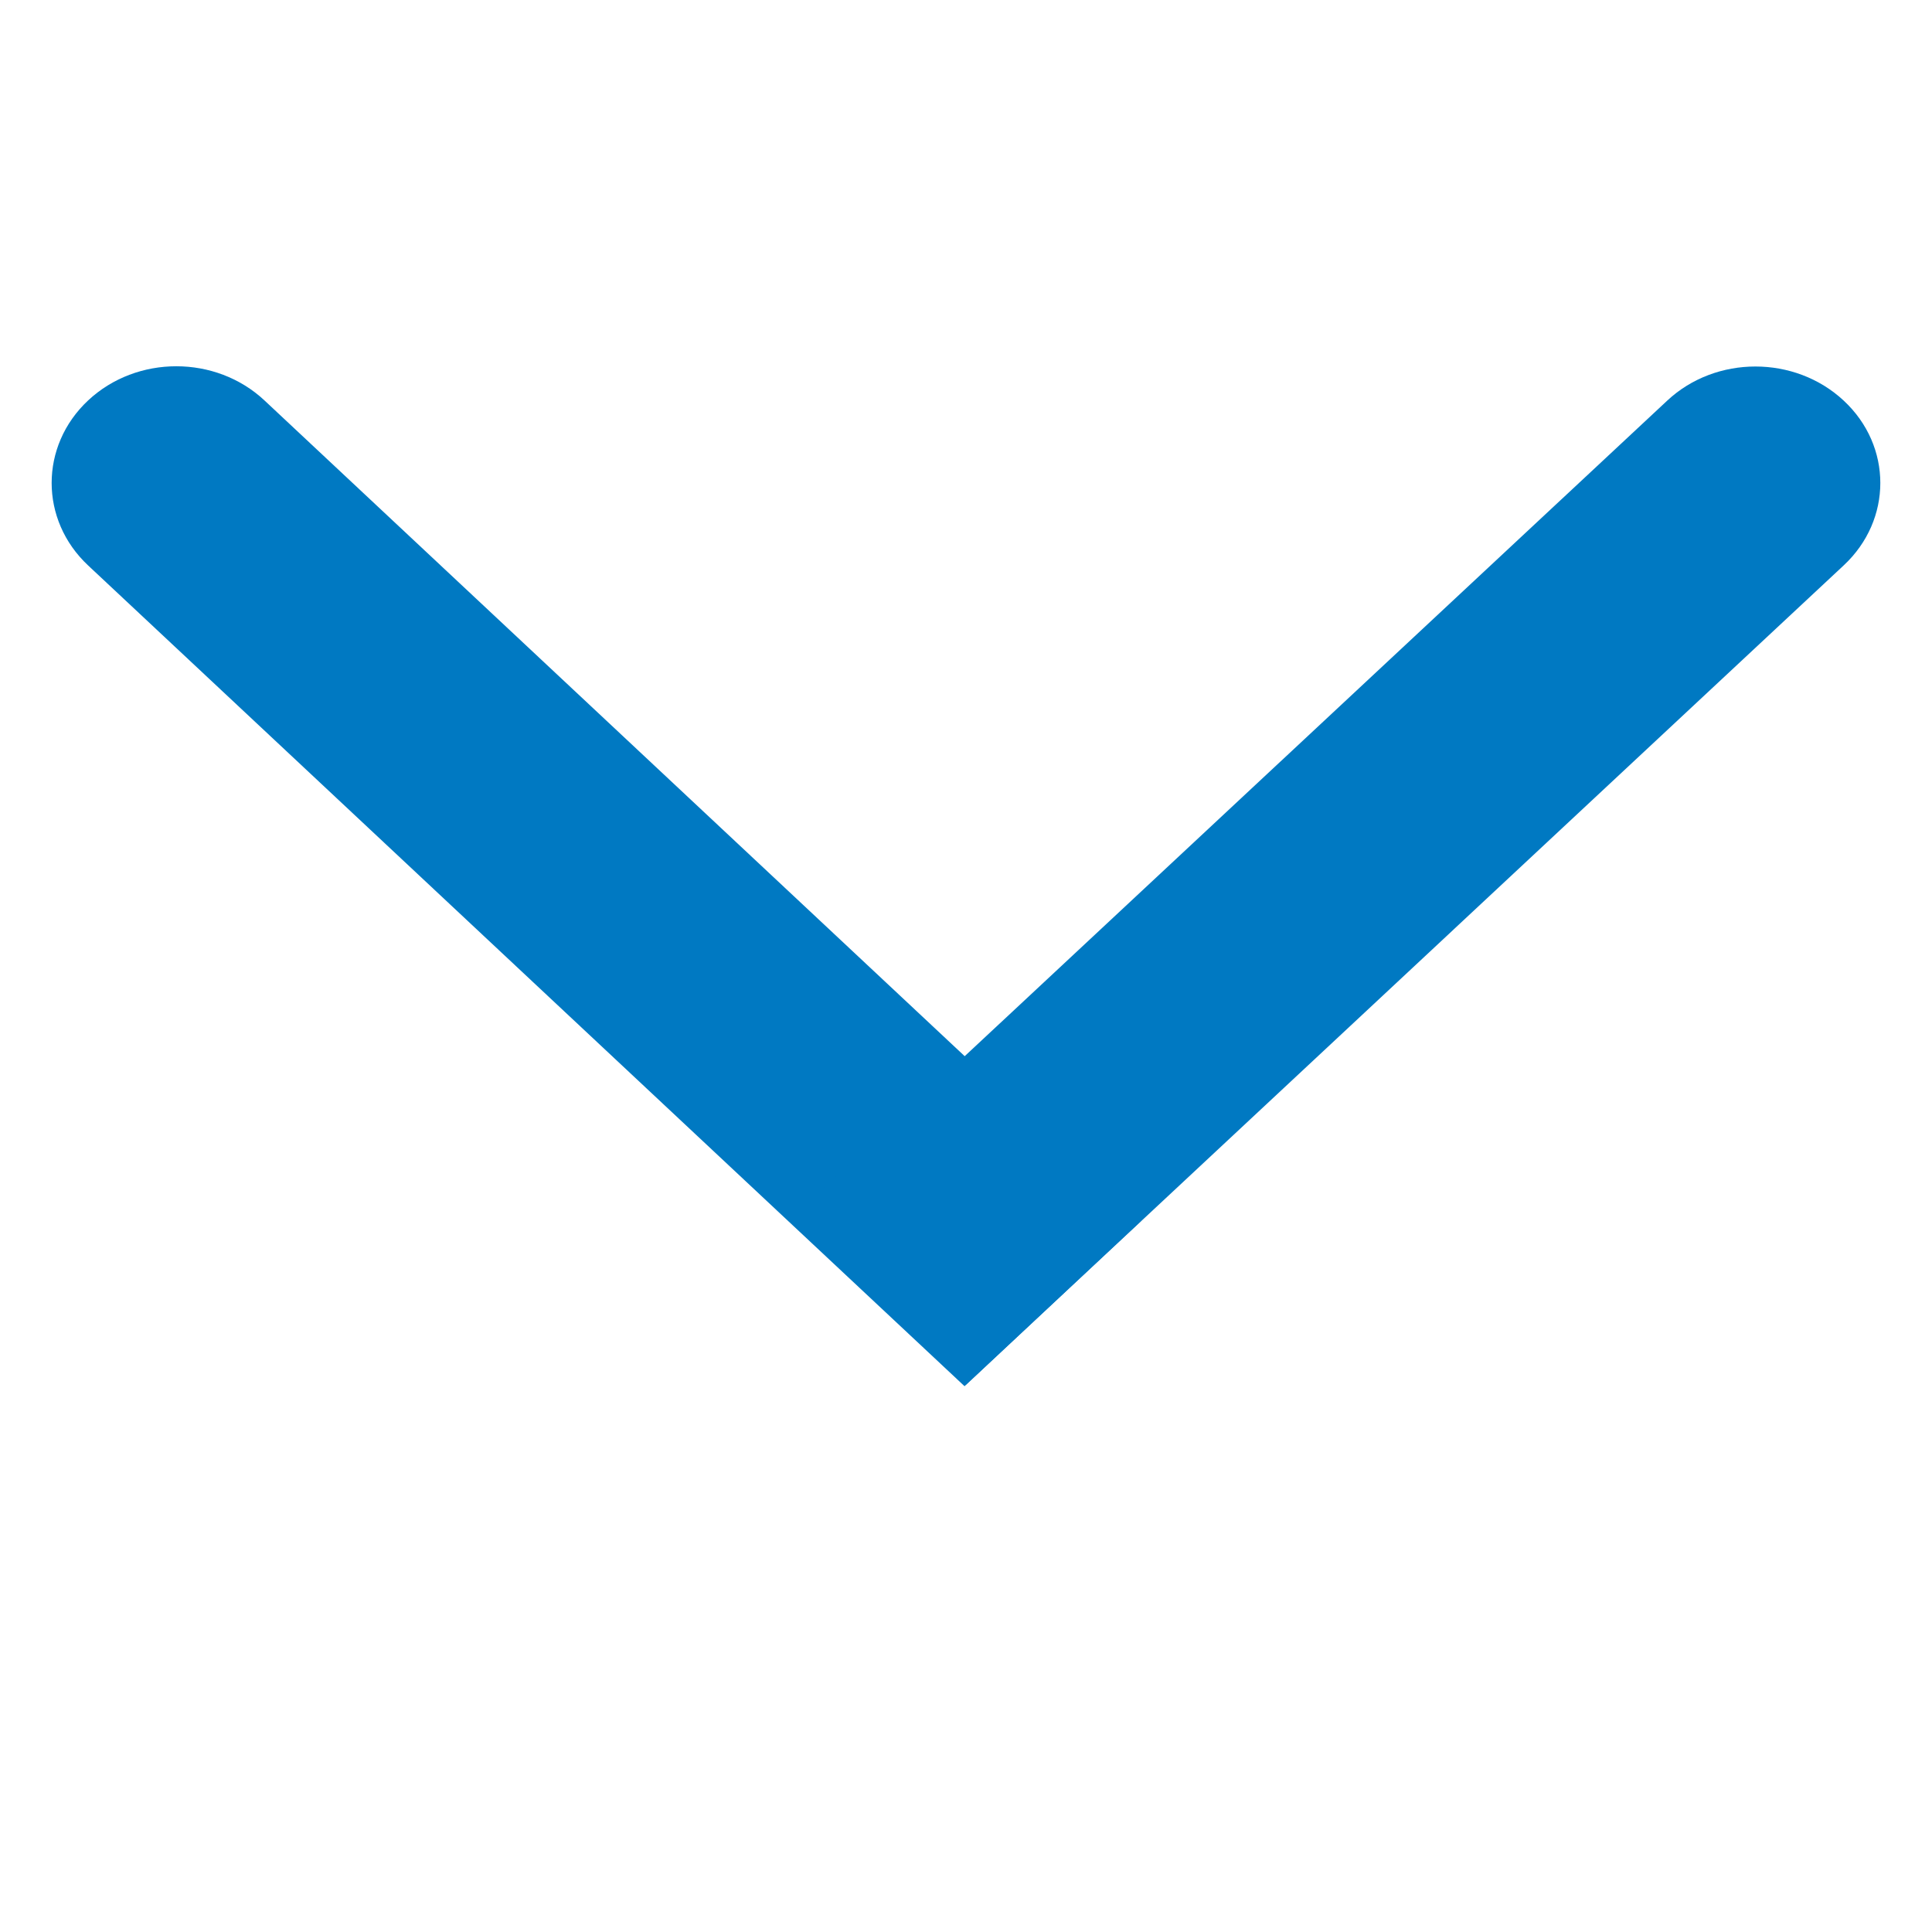
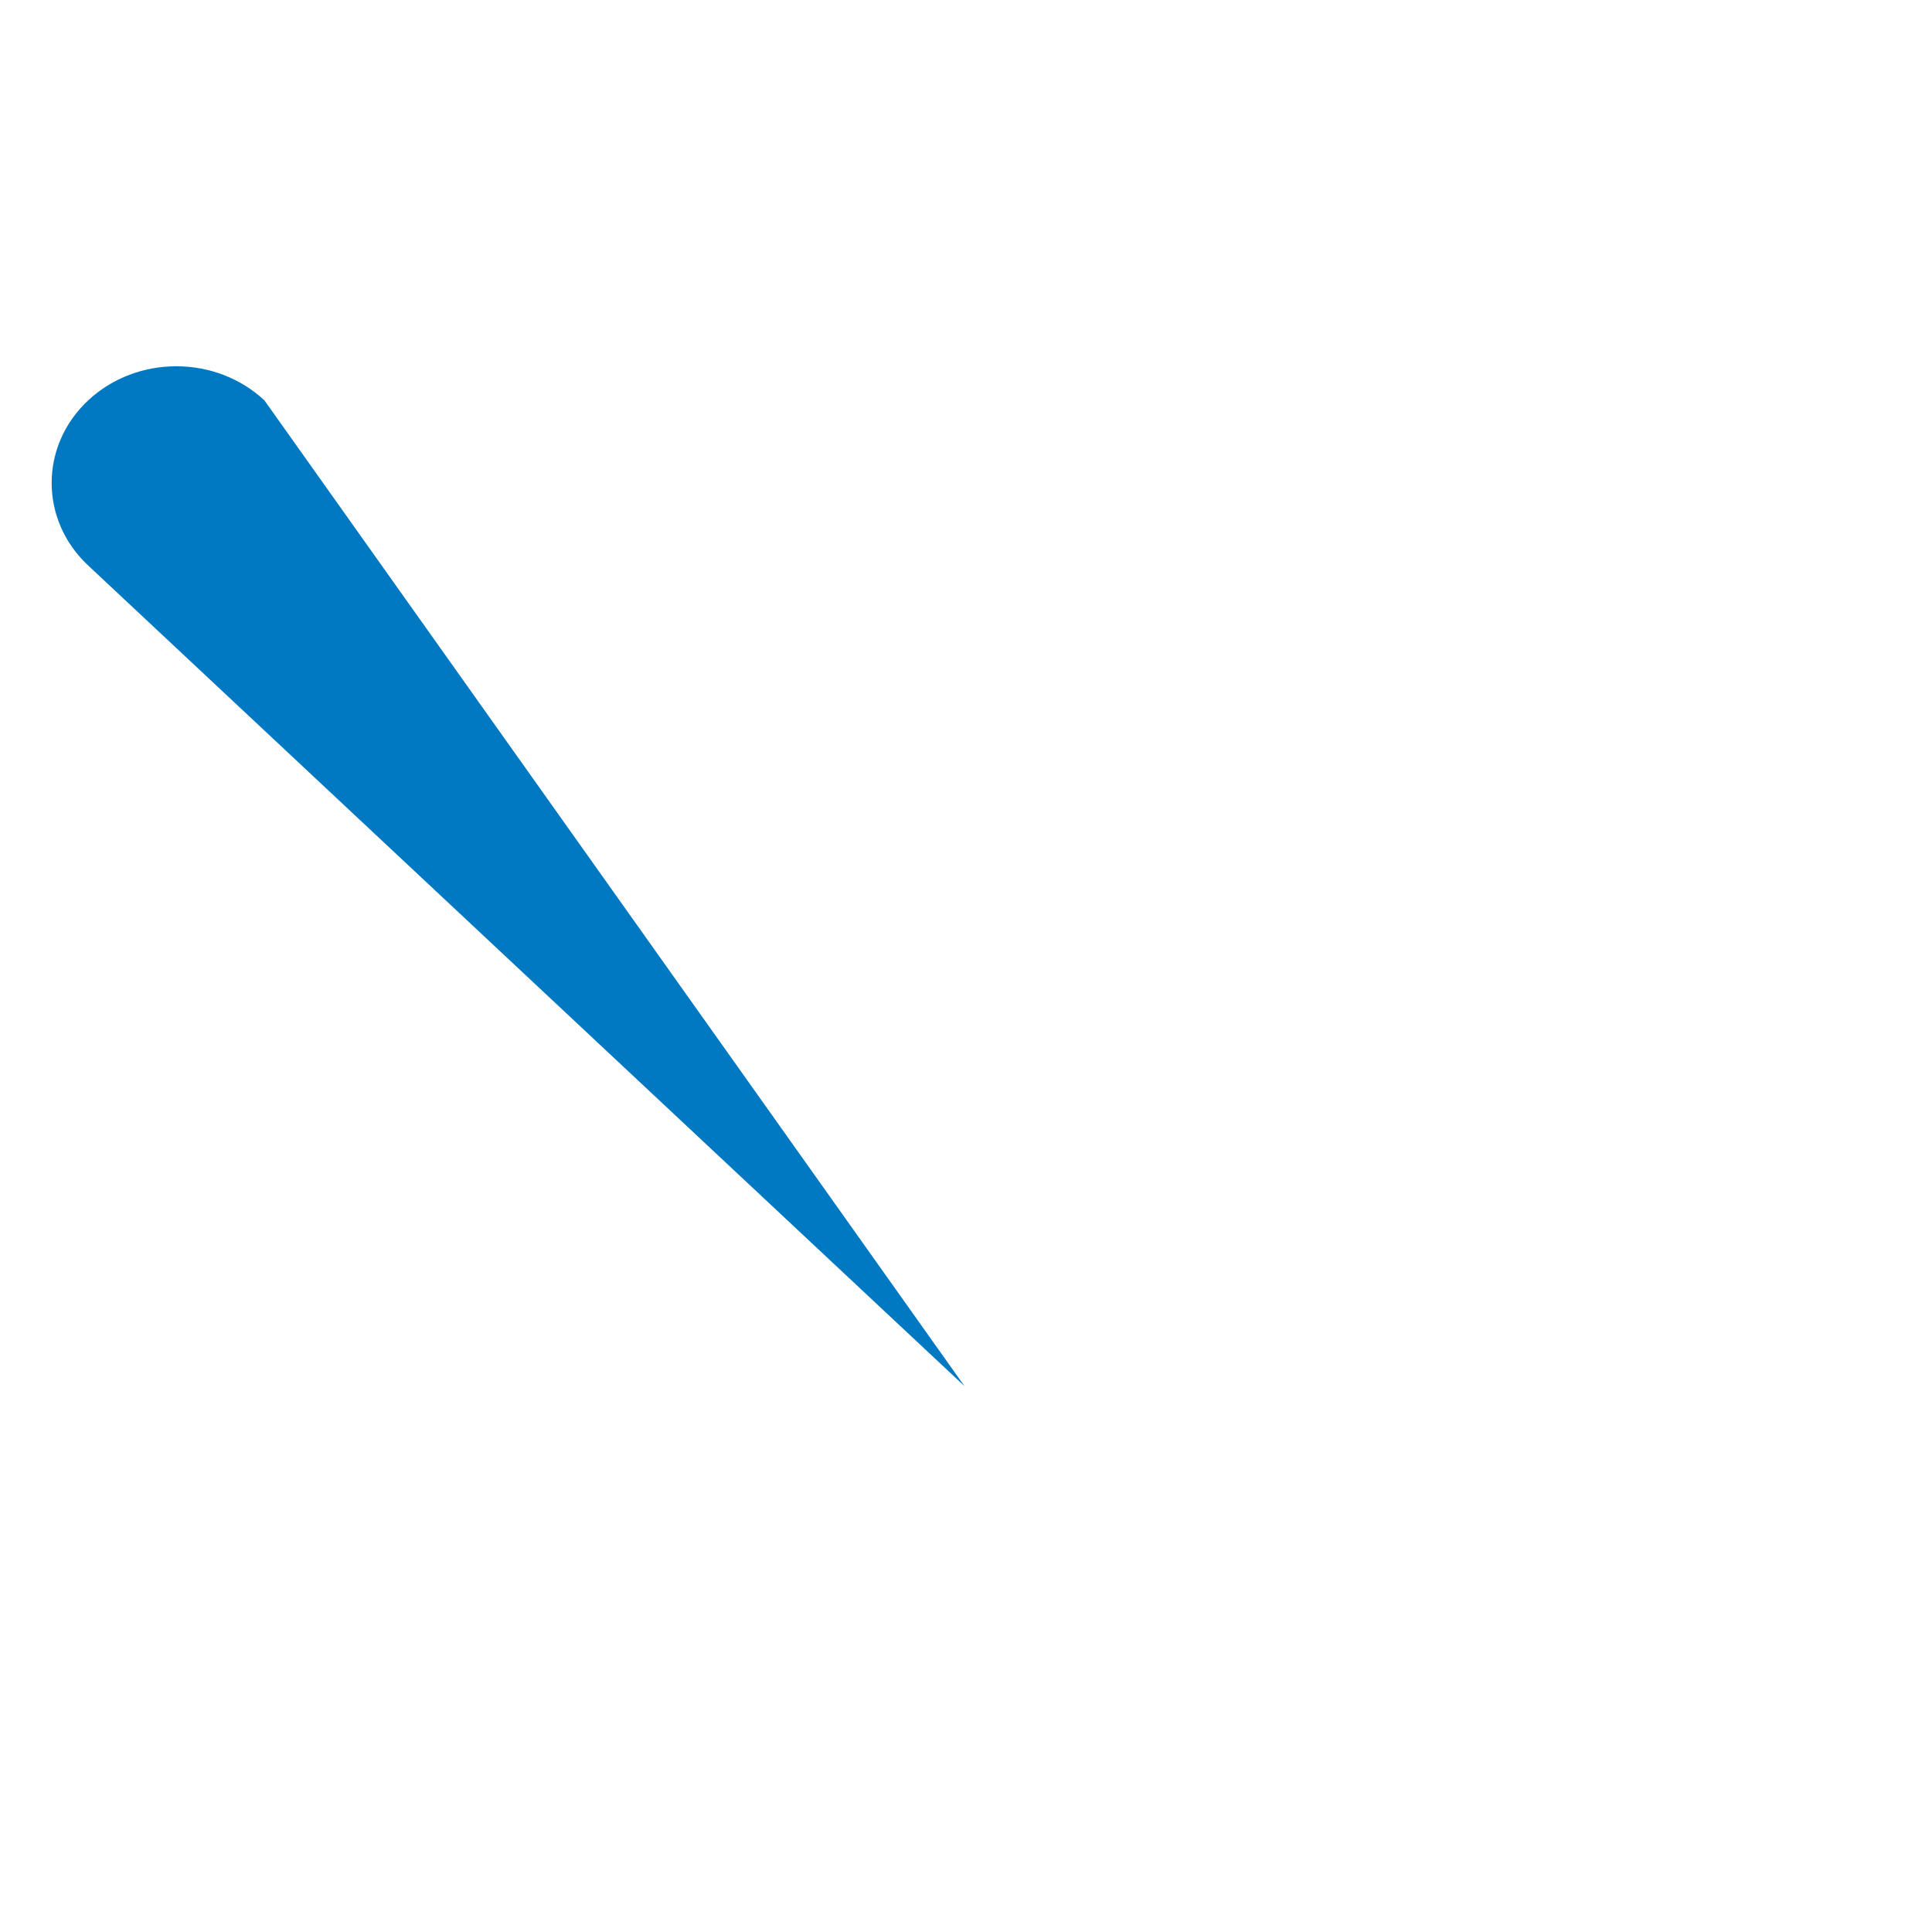
<svg xmlns="http://www.w3.org/2000/svg" width="16" height="16" fill="none" viewBox="0 0 16 16">
-   <path fill="#0079C2" fill-rule="evenodd" d="M7.988 11.48L.73 4.683c-.403-.377-.403-.99 0-1.367s1.057-.377 1.46 0l7.258 6.797-1.46 1.367z" clip-rule="evenodd" />
-   <path fill="#0079C2" fill-rule="evenodd" d="M8 11.467l7.269-6.785c.404-.377.404-.988 0-1.364-.404-.377-1.059-.377-1.462 0l-7.27 6.784L8 11.467z" clip-rule="evenodd" />
+   <path fill="#0079C2" fill-rule="evenodd" d="M7.988 11.48L.73 4.683c-.403-.377-.403-.99 0-1.367s1.057-.377 1.46 0z" clip-rule="evenodd" />
</svg>